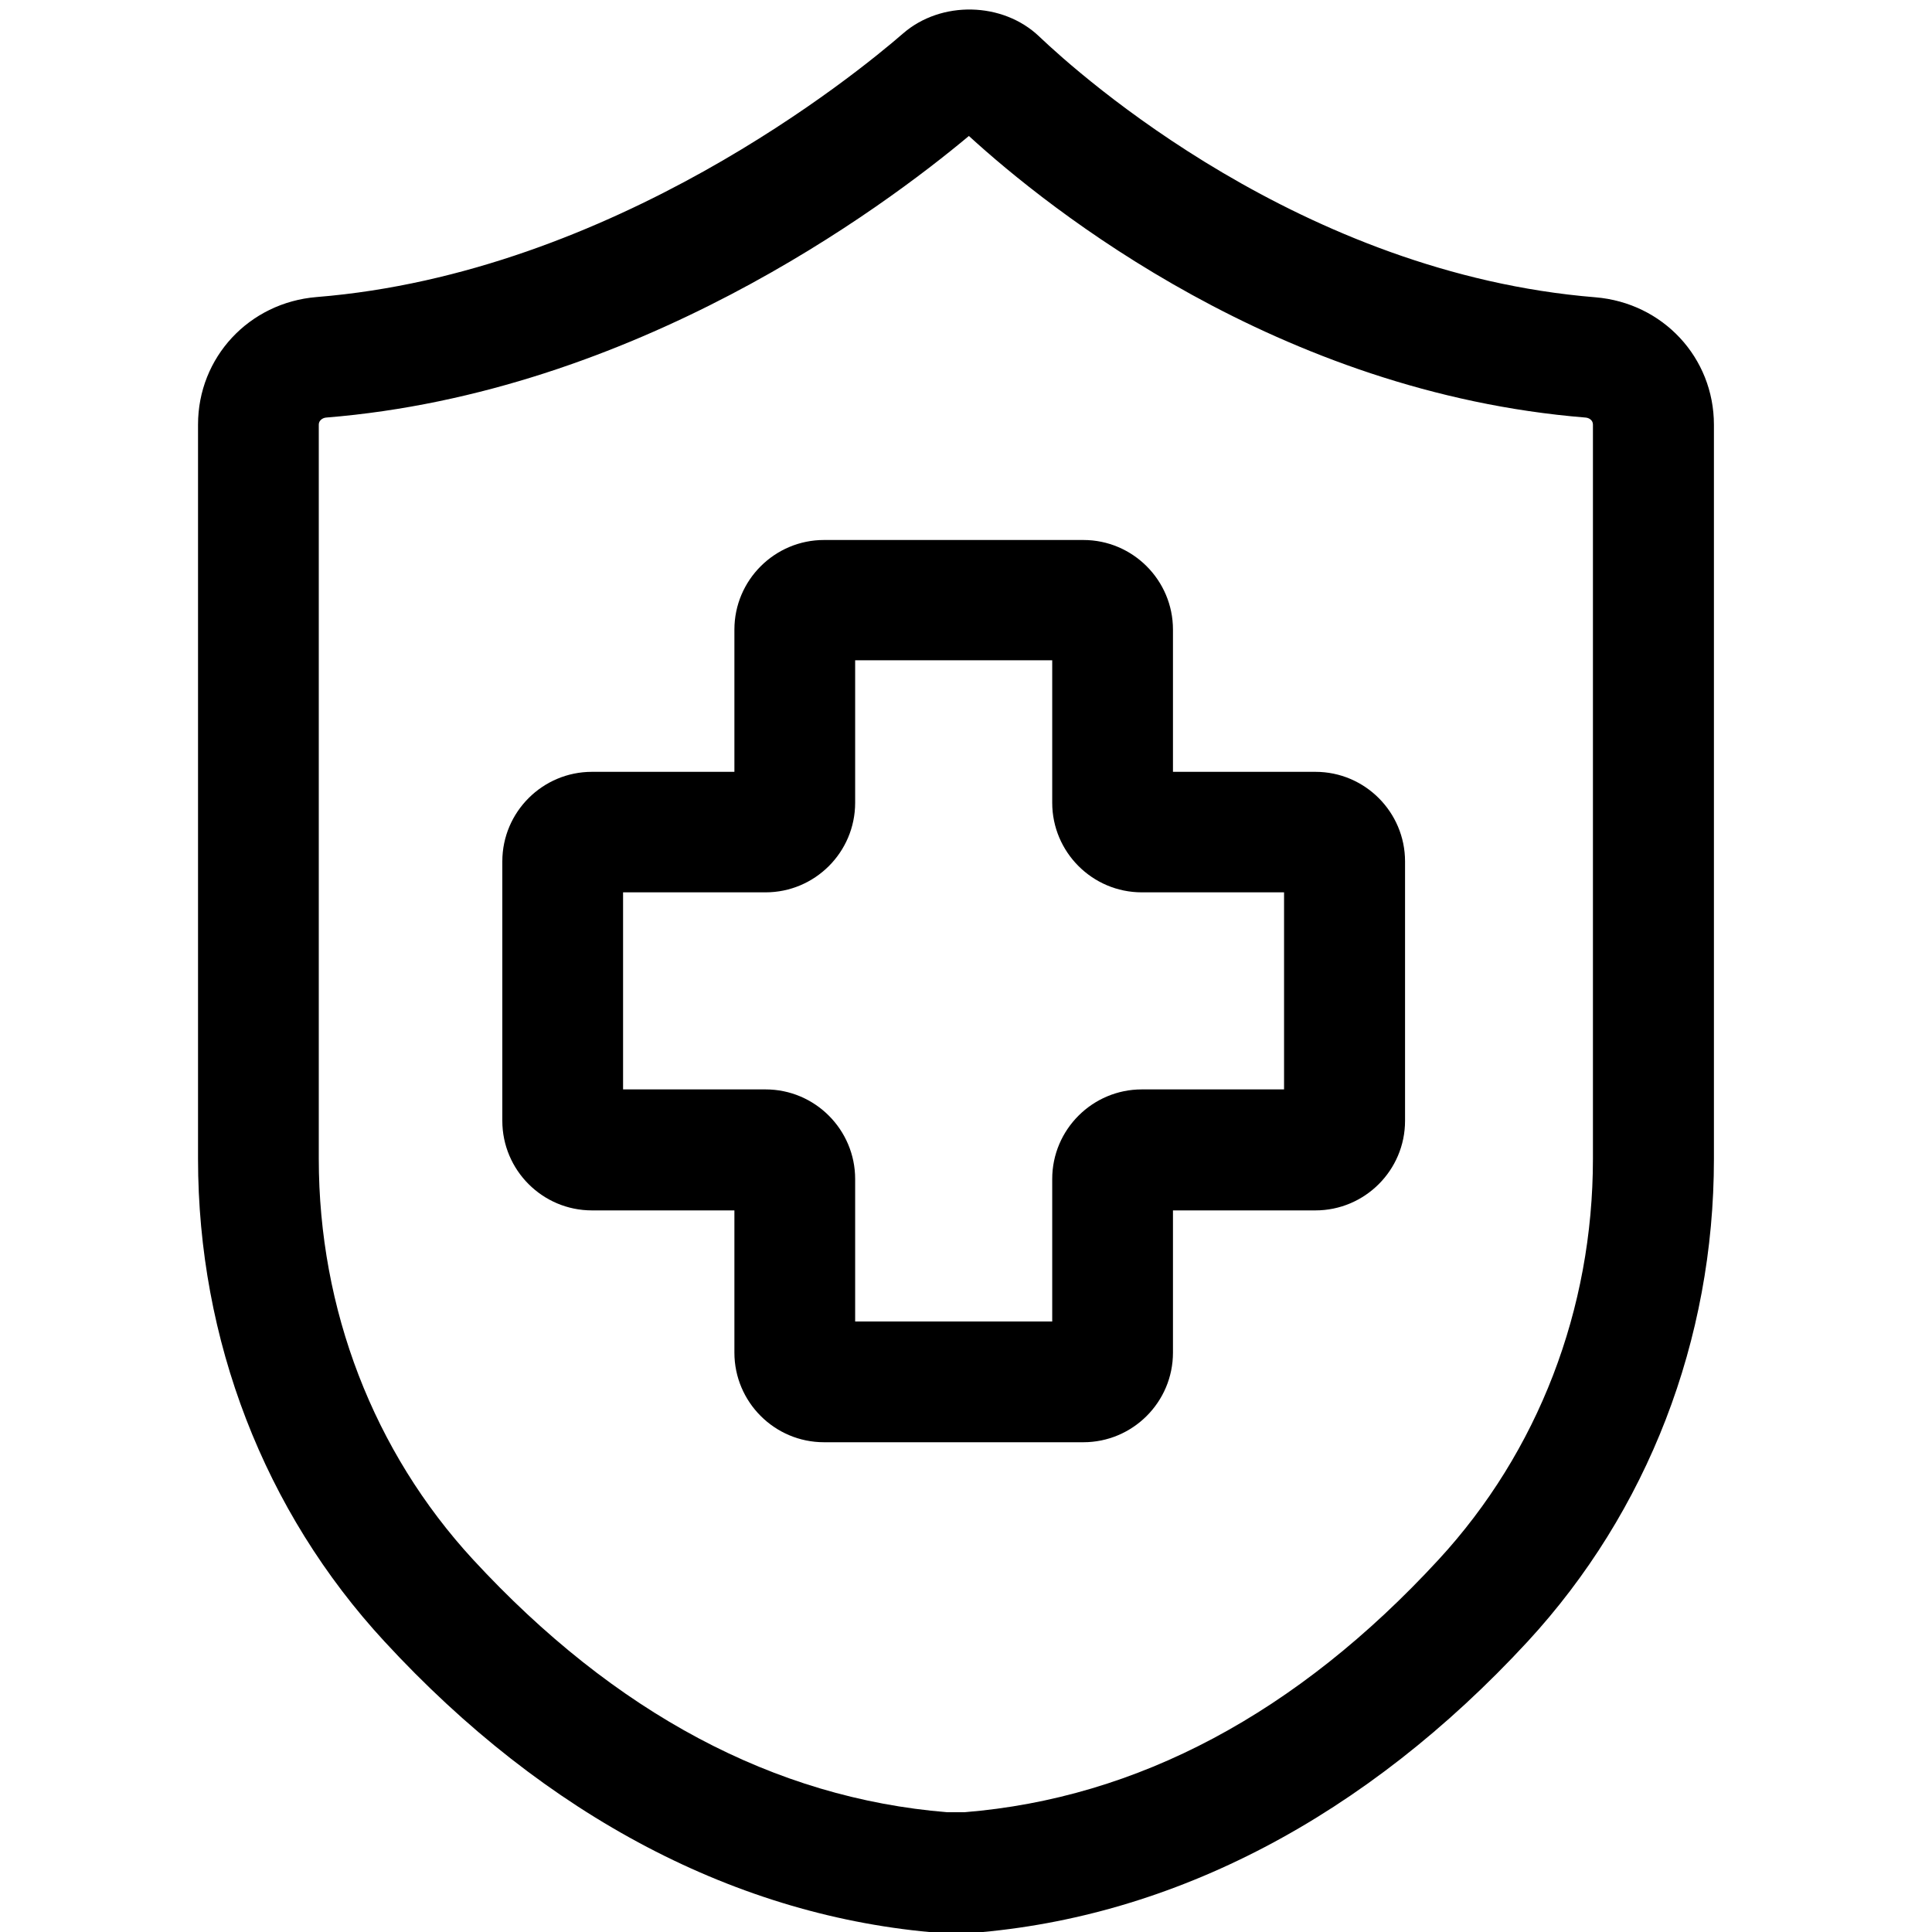
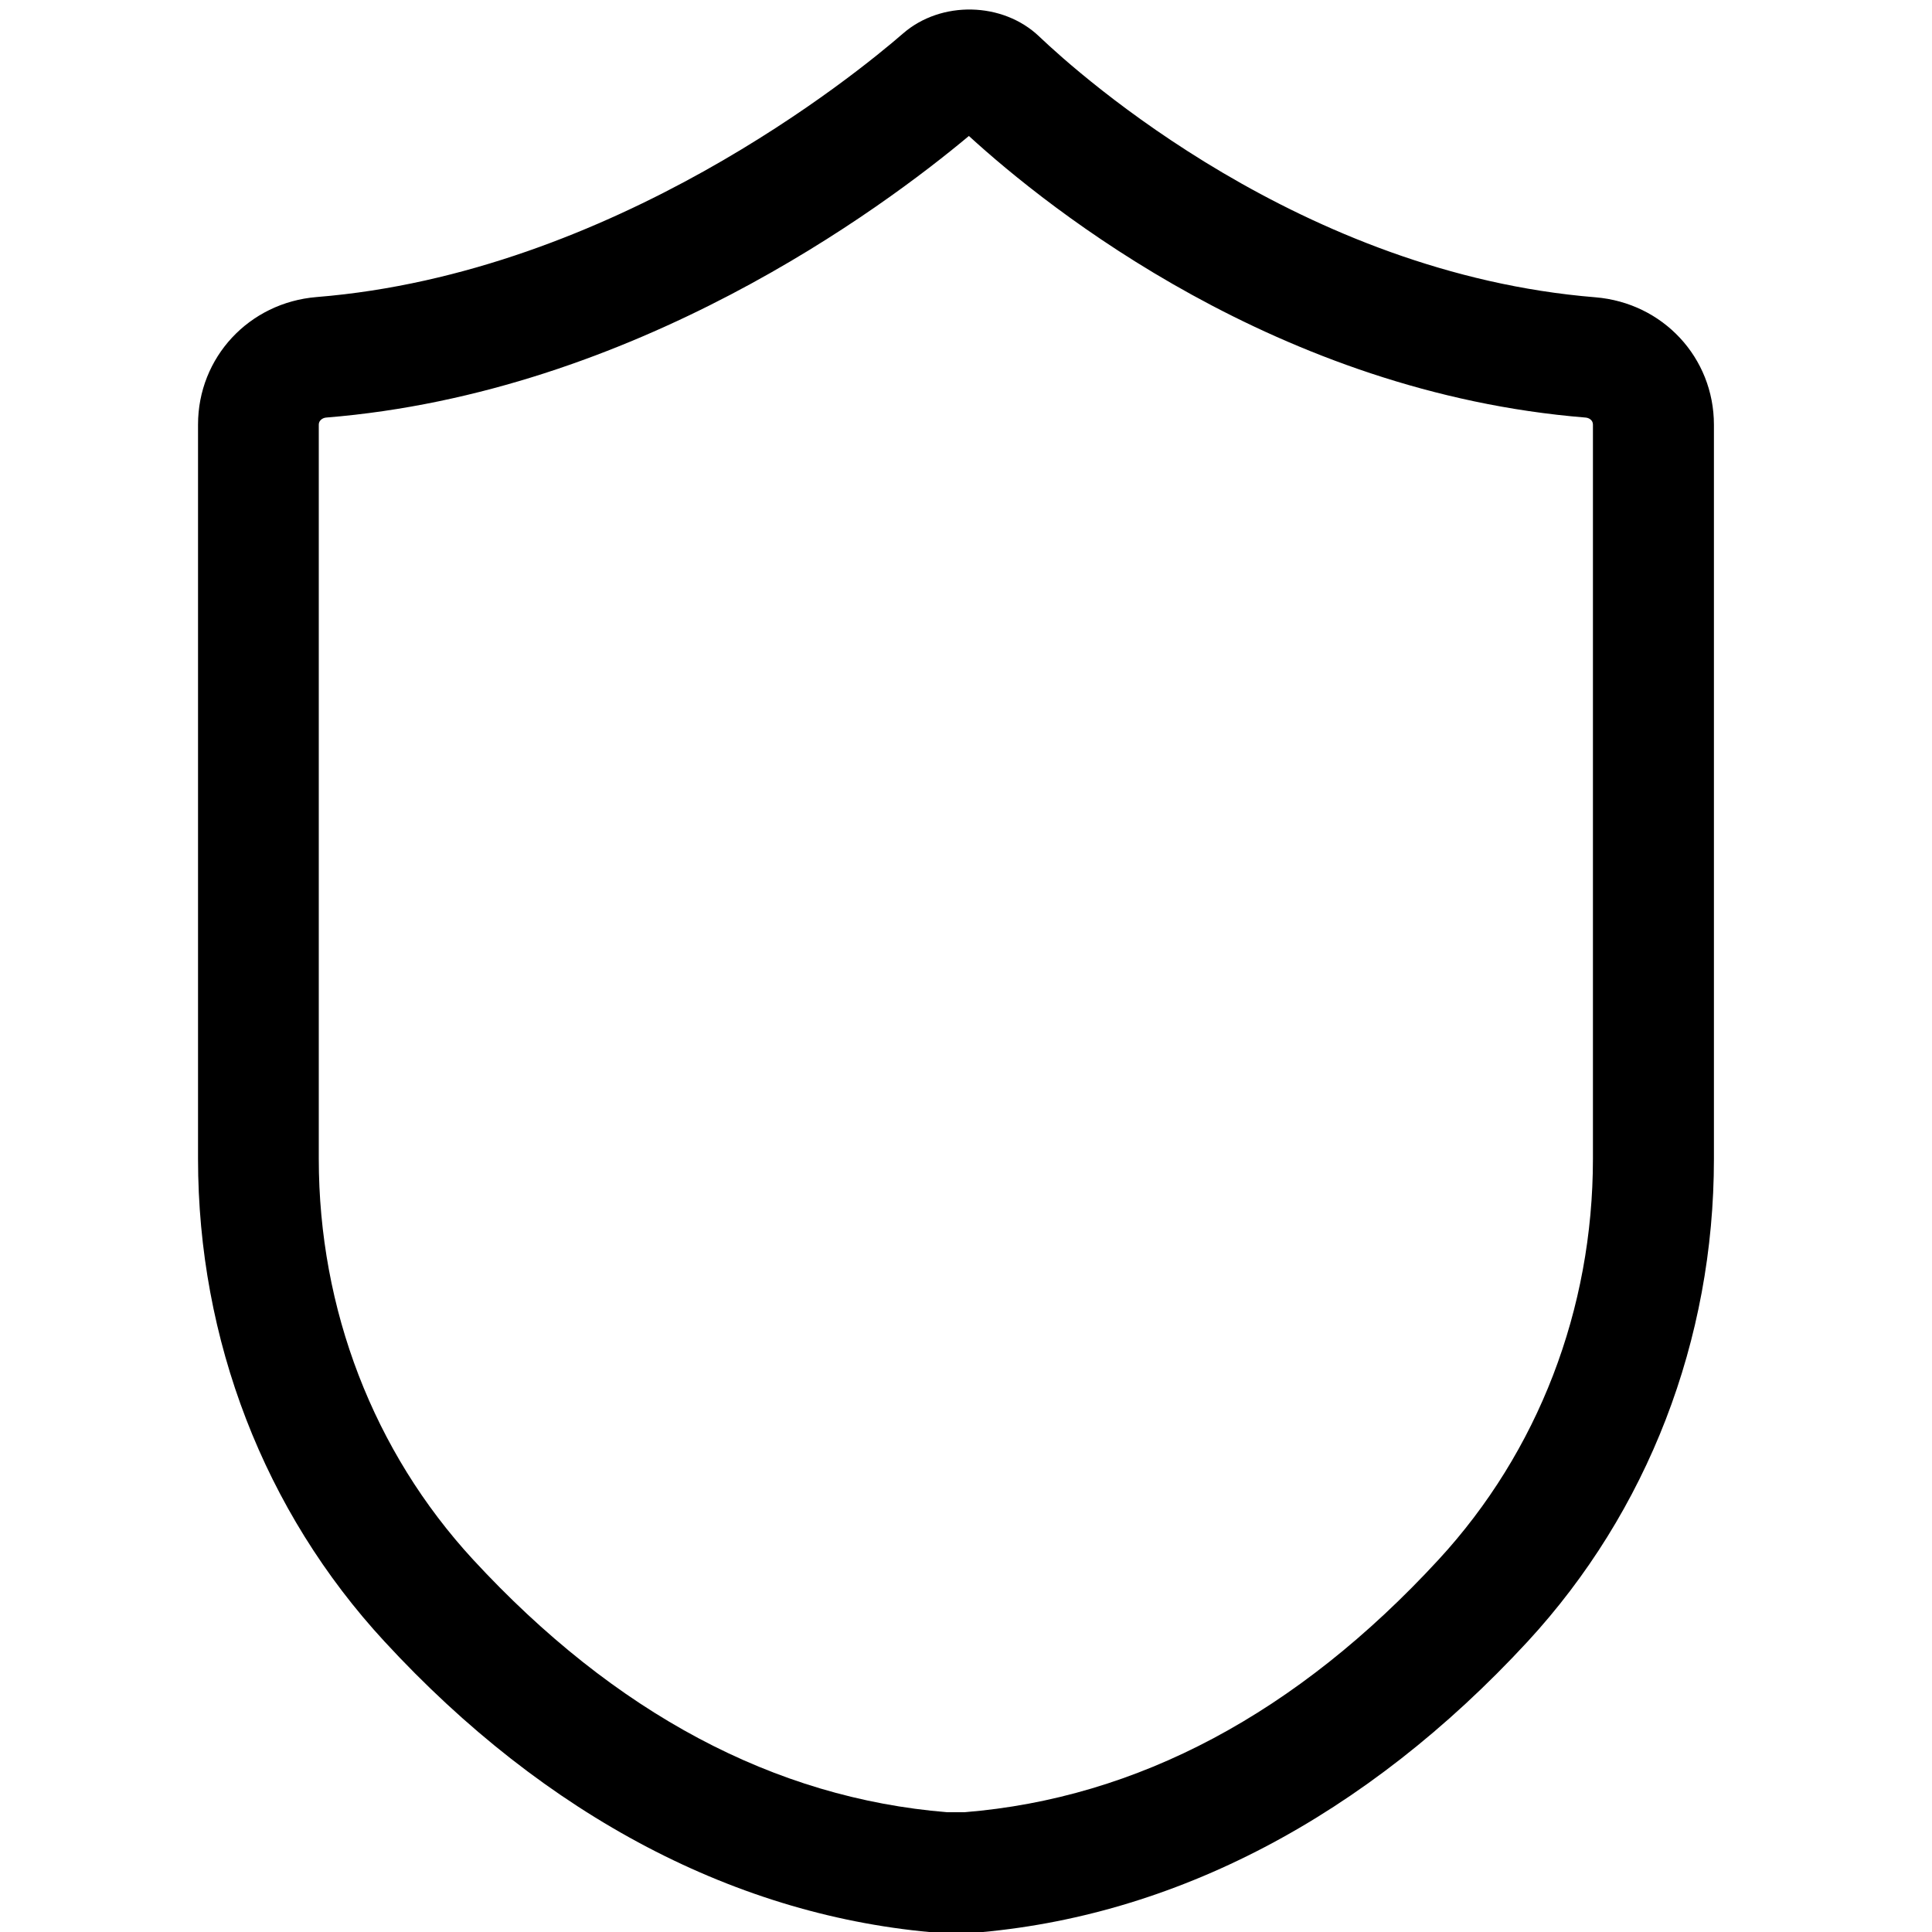
<svg xmlns="http://www.w3.org/2000/svg" viewBox="0 0 80 80" data-name="Layer 1" id="Layer_1">
-   <path d="M44.86,59.72h-10.74c-2.05,0-3.71-1.67-3.71-3.71v-5.89h-5.9c-2.05,0-3.71-1.67-3.71-3.71v-10.74c0-2.05,1.67-3.71,3.71-3.71h5.9v-5.89c0-2.05,1.67-3.71,3.71-3.71h10.74c2.05,0,3.71,1.67,3.71,3.71v5.89h5.9c2.05,0,3.71,1.67,3.71,3.71v10.74c0,2.05-1.67,3.71-3.71,3.71h-5.9v5.89c0,2.05-1.67,3.71-3.71,3.71ZM35.41,54.72h8.16v-5.9c0-2.05,1.67-3.71,3.71-3.71h5.89v-8.16h-5.89c-2.05,0-3.71-1.67-3.71-3.71v-5.9h-8.16v5.9c0,2.05-1.67,3.71-3.71,3.71h-5.9v8.16h5.9c2.05,0,3.71,1.67,3.71,3.71v5.9Z" />
  <path d="M40.13,80.04h-1.2c-8.37-.65-16.33-4.82-23.01-12.07-4.98-5.39-7.72-12.49-7.72-19.99v-30.4c0-2.78,2.11-5.05,4.91-5.28,12.29-.99,22.39-9.27,24.29-10.92,1.57-1.36,4.12-1.31,5.63.13h0c1.71,1.63,10.87,9.81,23.03,10.8,2.8.23,4.91,2.5,4.91,5.28v30.4c0,7.5-2.74,14.59-7.72,19.99-6.69,7.24-14.64,11.41-23.01,12.06h-.1ZM39.22,75.04h.72c7.16-.58,13.76-4.09,19.63-10.46,4.12-4.47,6.39-10.36,6.39-16.6v-30.4c0-.18-.16-.28-.31-.29-12.71-1.03-22.22-8.63-25.53-11.66-3.59,3-13.85,10.63-26.61,11.66-.15.01-.31.12-.31.29v30.4c0,6.24,2.27,12.13,6.39,16.6,5.87,6.36,12.48,9.88,19.63,10.46ZM39.58,5.14h0s0,0,0,0c0,0,0,0,0,0Z" />
</svg>